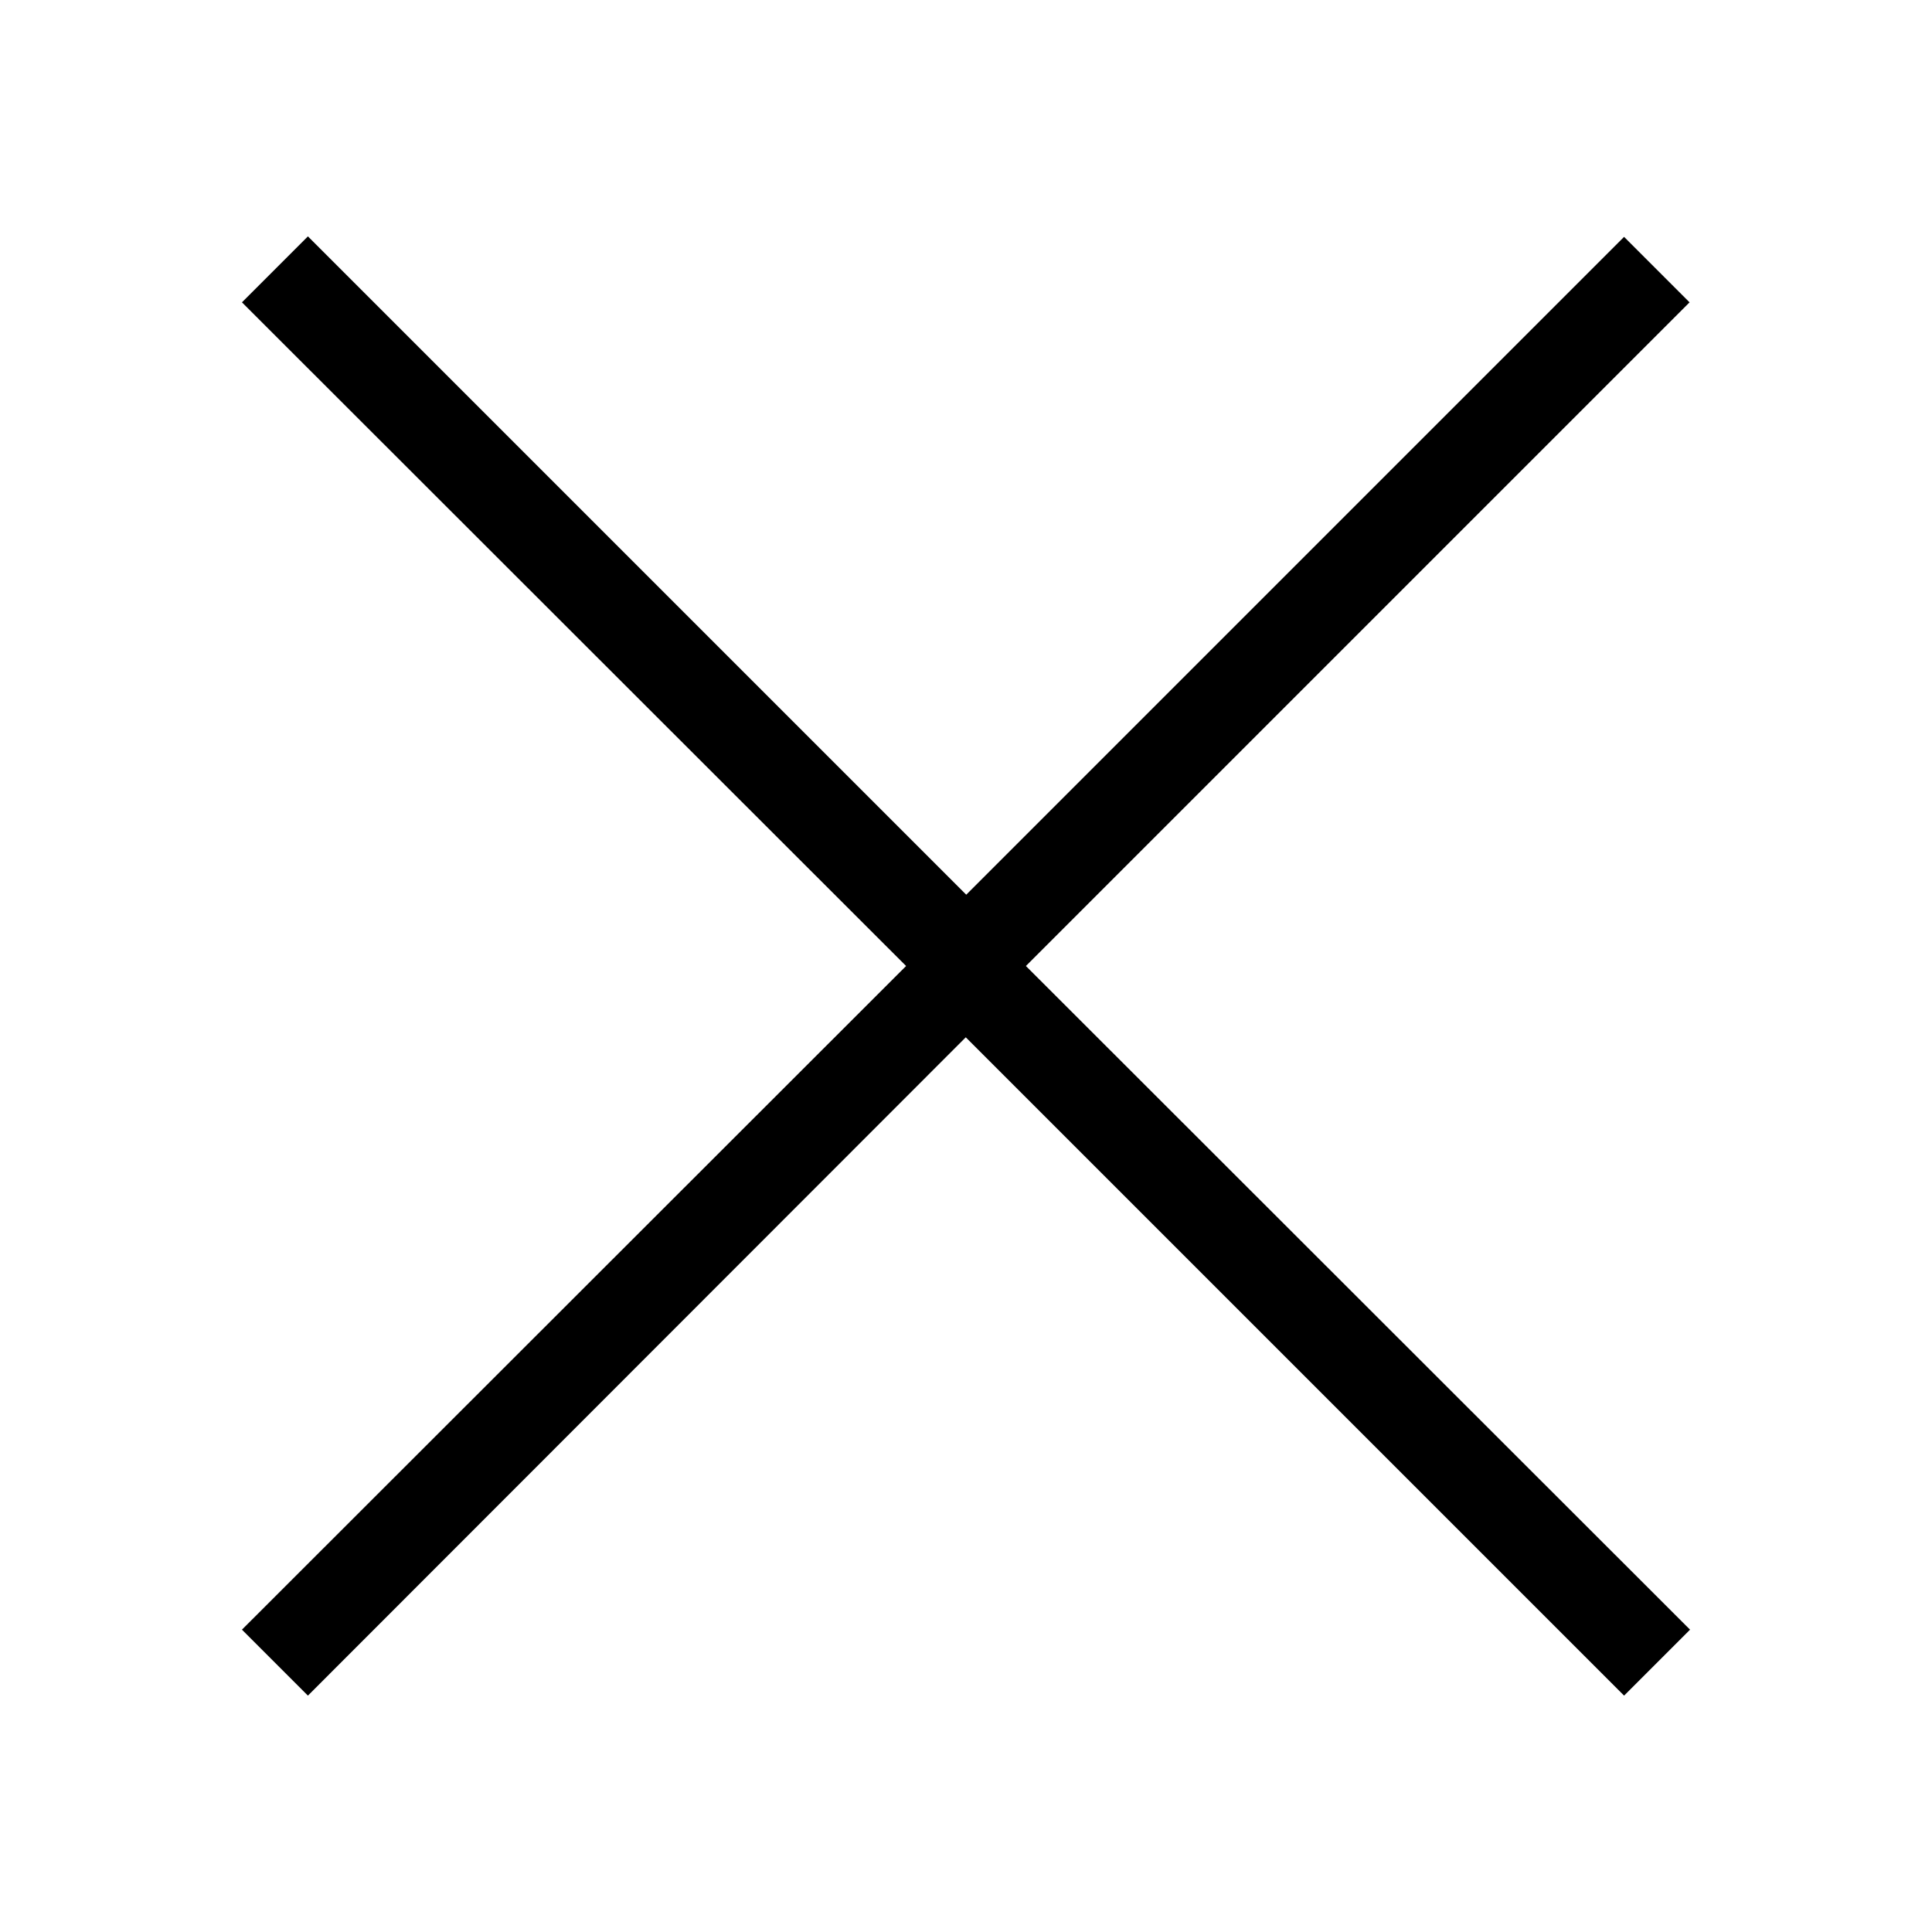
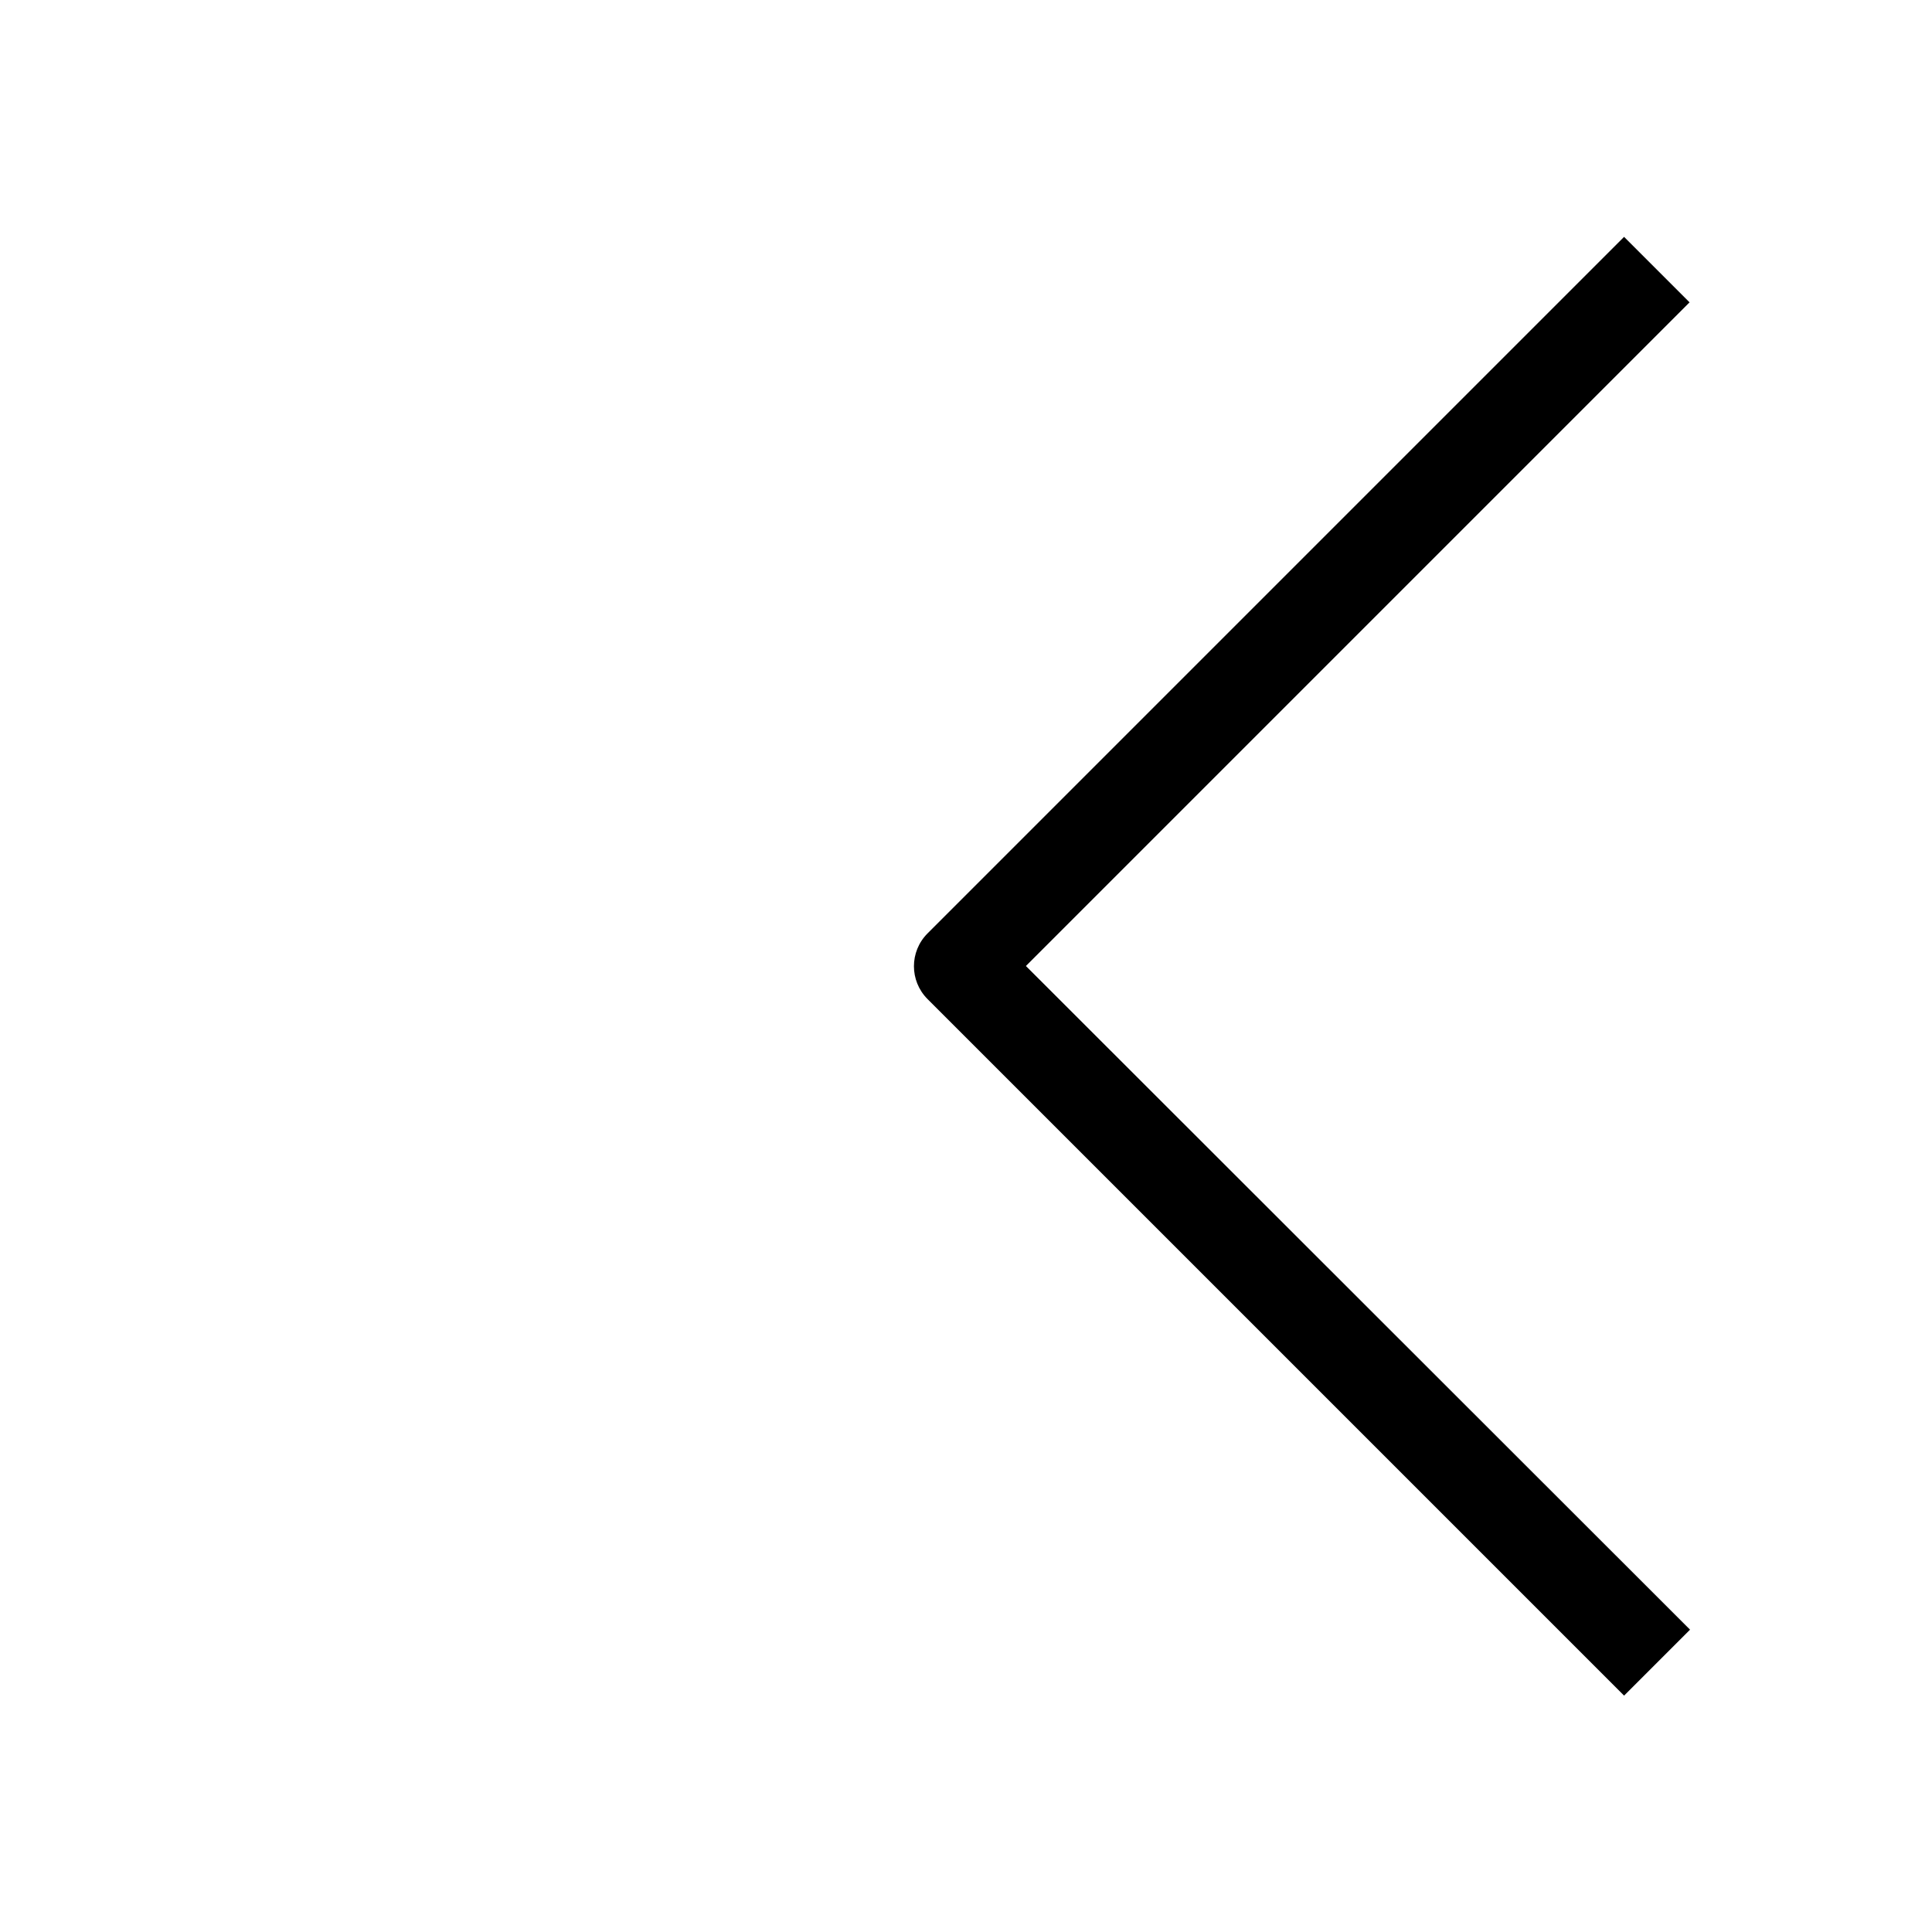
<svg xmlns="http://www.w3.org/2000/svg" viewBox="0 0 130 130">
  <g fill="#000" fill-rule="evenodd">
-     <path d="m5.344 99.094-4.438-4.438 44.688-44.656-44.688-44.656 4.438-4.438 46.875 46.875c1.212 1.219 1.212 3.187 0 4.406z" transform="translate(15.375 15)" />
    <path d="m50.906 99.094-46.875-46.875c-1.212-1.219-1.212-3.187 0-4.406l46.875-46.875 4.406 4.406-44.656 44.656 44.688 44.656z" transform="translate(58.375 15)" />
  </g>
</svg>